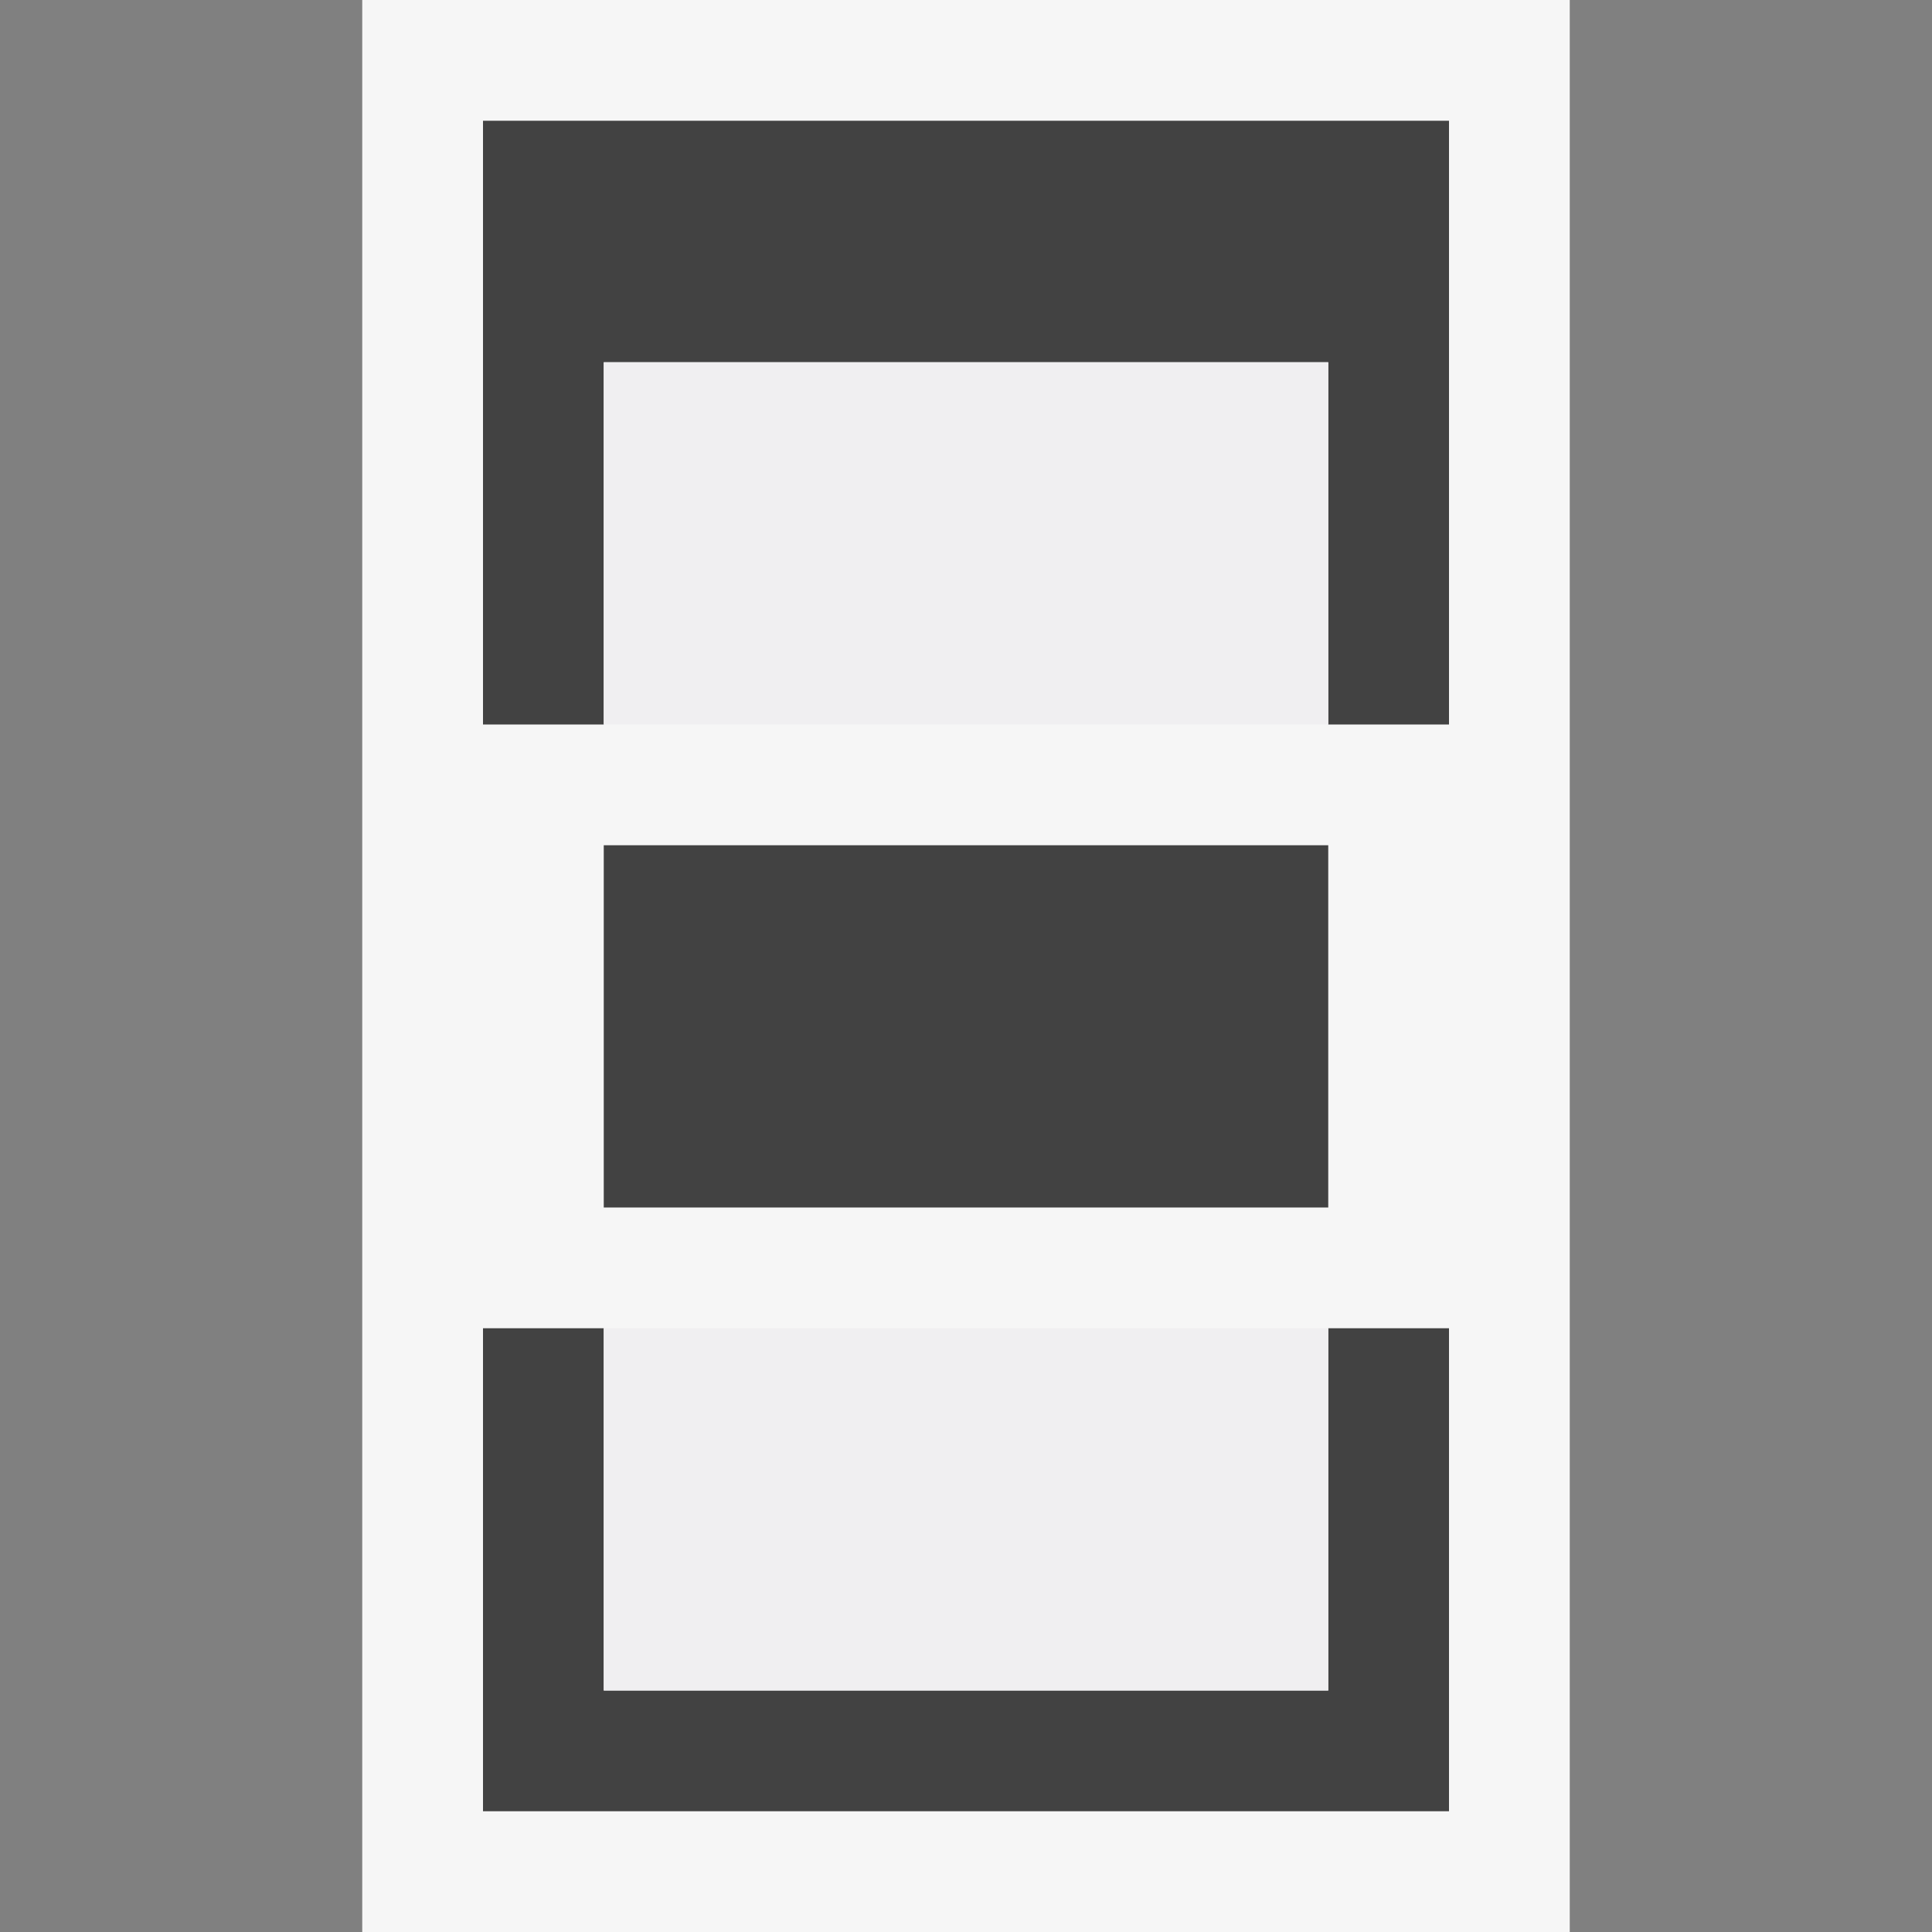
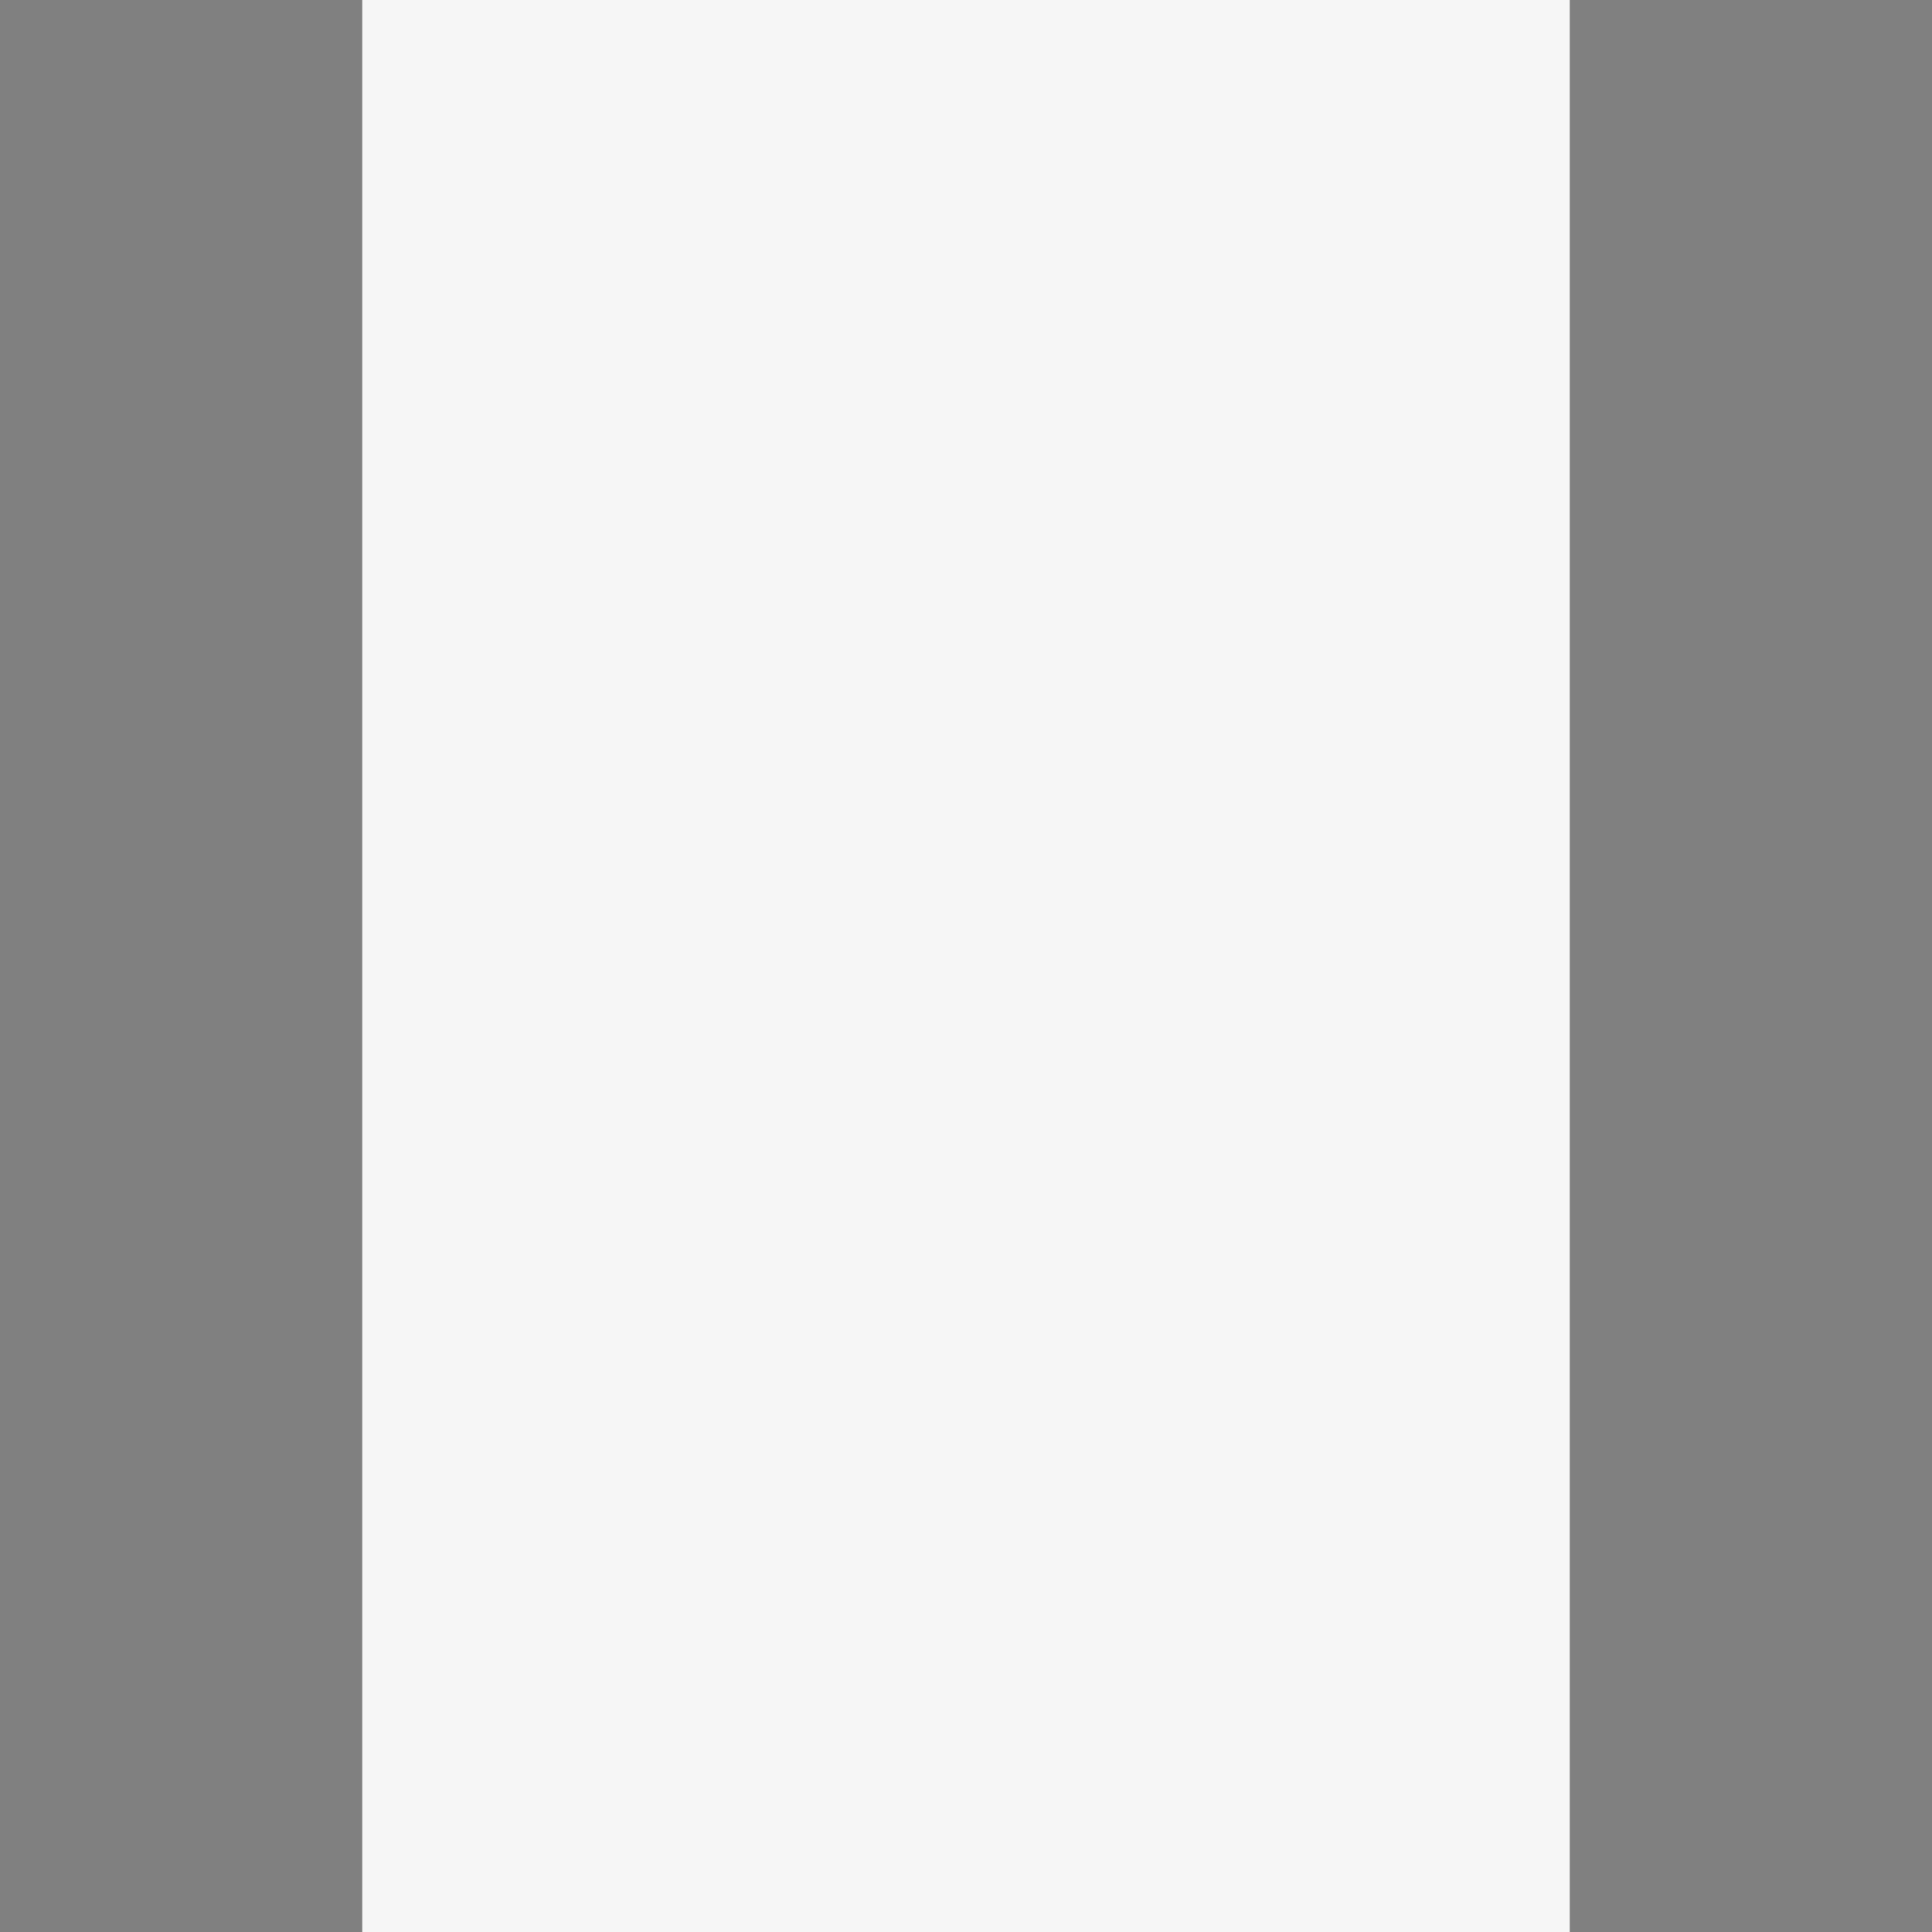
<svg xmlns="http://www.w3.org/2000/svg" viewBox="0 0 16 16">
  <rect x="0" y="0" width="16" height="16" fill="#808080" stroke="none" />
  <style>.st0{opacity:0}.st0,.st1{fill:#f6f6f6}.st2{fill:#424242}.st3{fill:#f0eff1}</style>
  <g id="outline">
    <path class="st0" d="M0 0h16v16H0z" />
    <path class="st1" d="M13 16H3V0h10v16z" />
  </g>
  <g id="icon_x5F_bg">
-     <path class="st2" d="M4 6V1h8v5h-1V3H5v3zM11 11v3H5v-3H4v4h8v-4zM5 7h6v3H5z" />
-   </g>
-   <path class="st3" d="M11 6H5V3h6v3zm0 5H5v3h6v-3z" id="icon_x5F_fg" />
+     </g>
</svg>